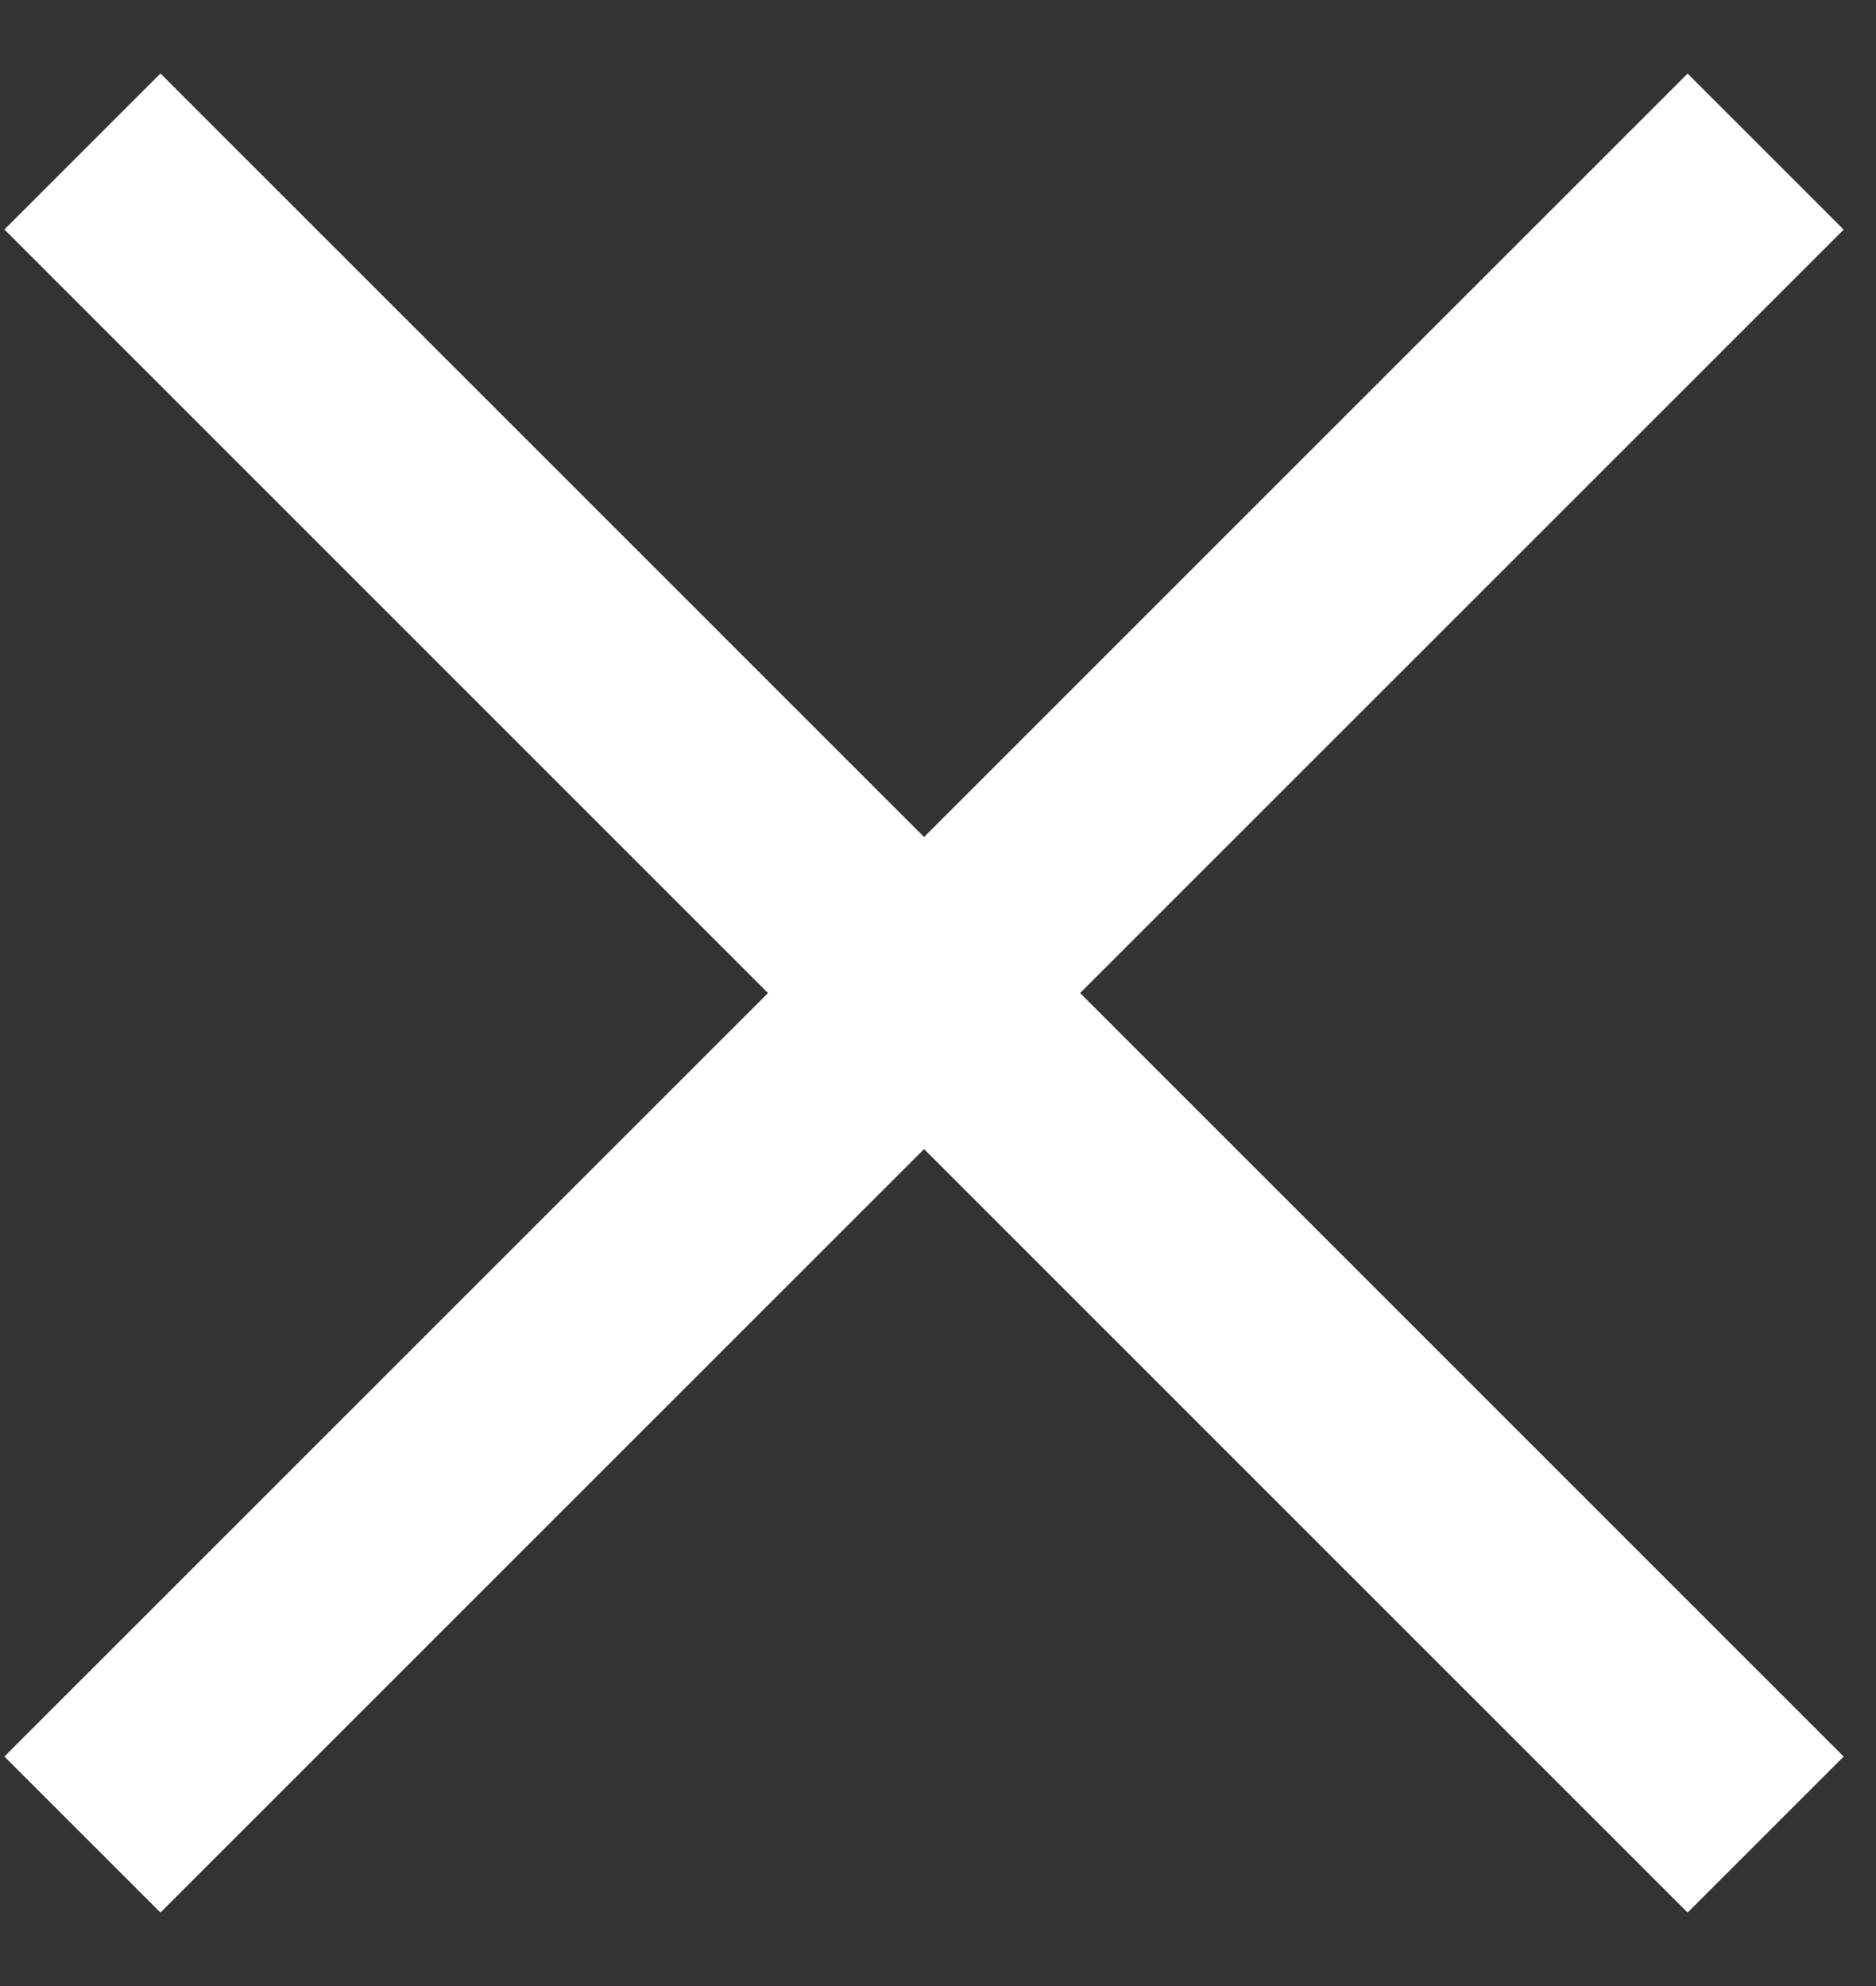
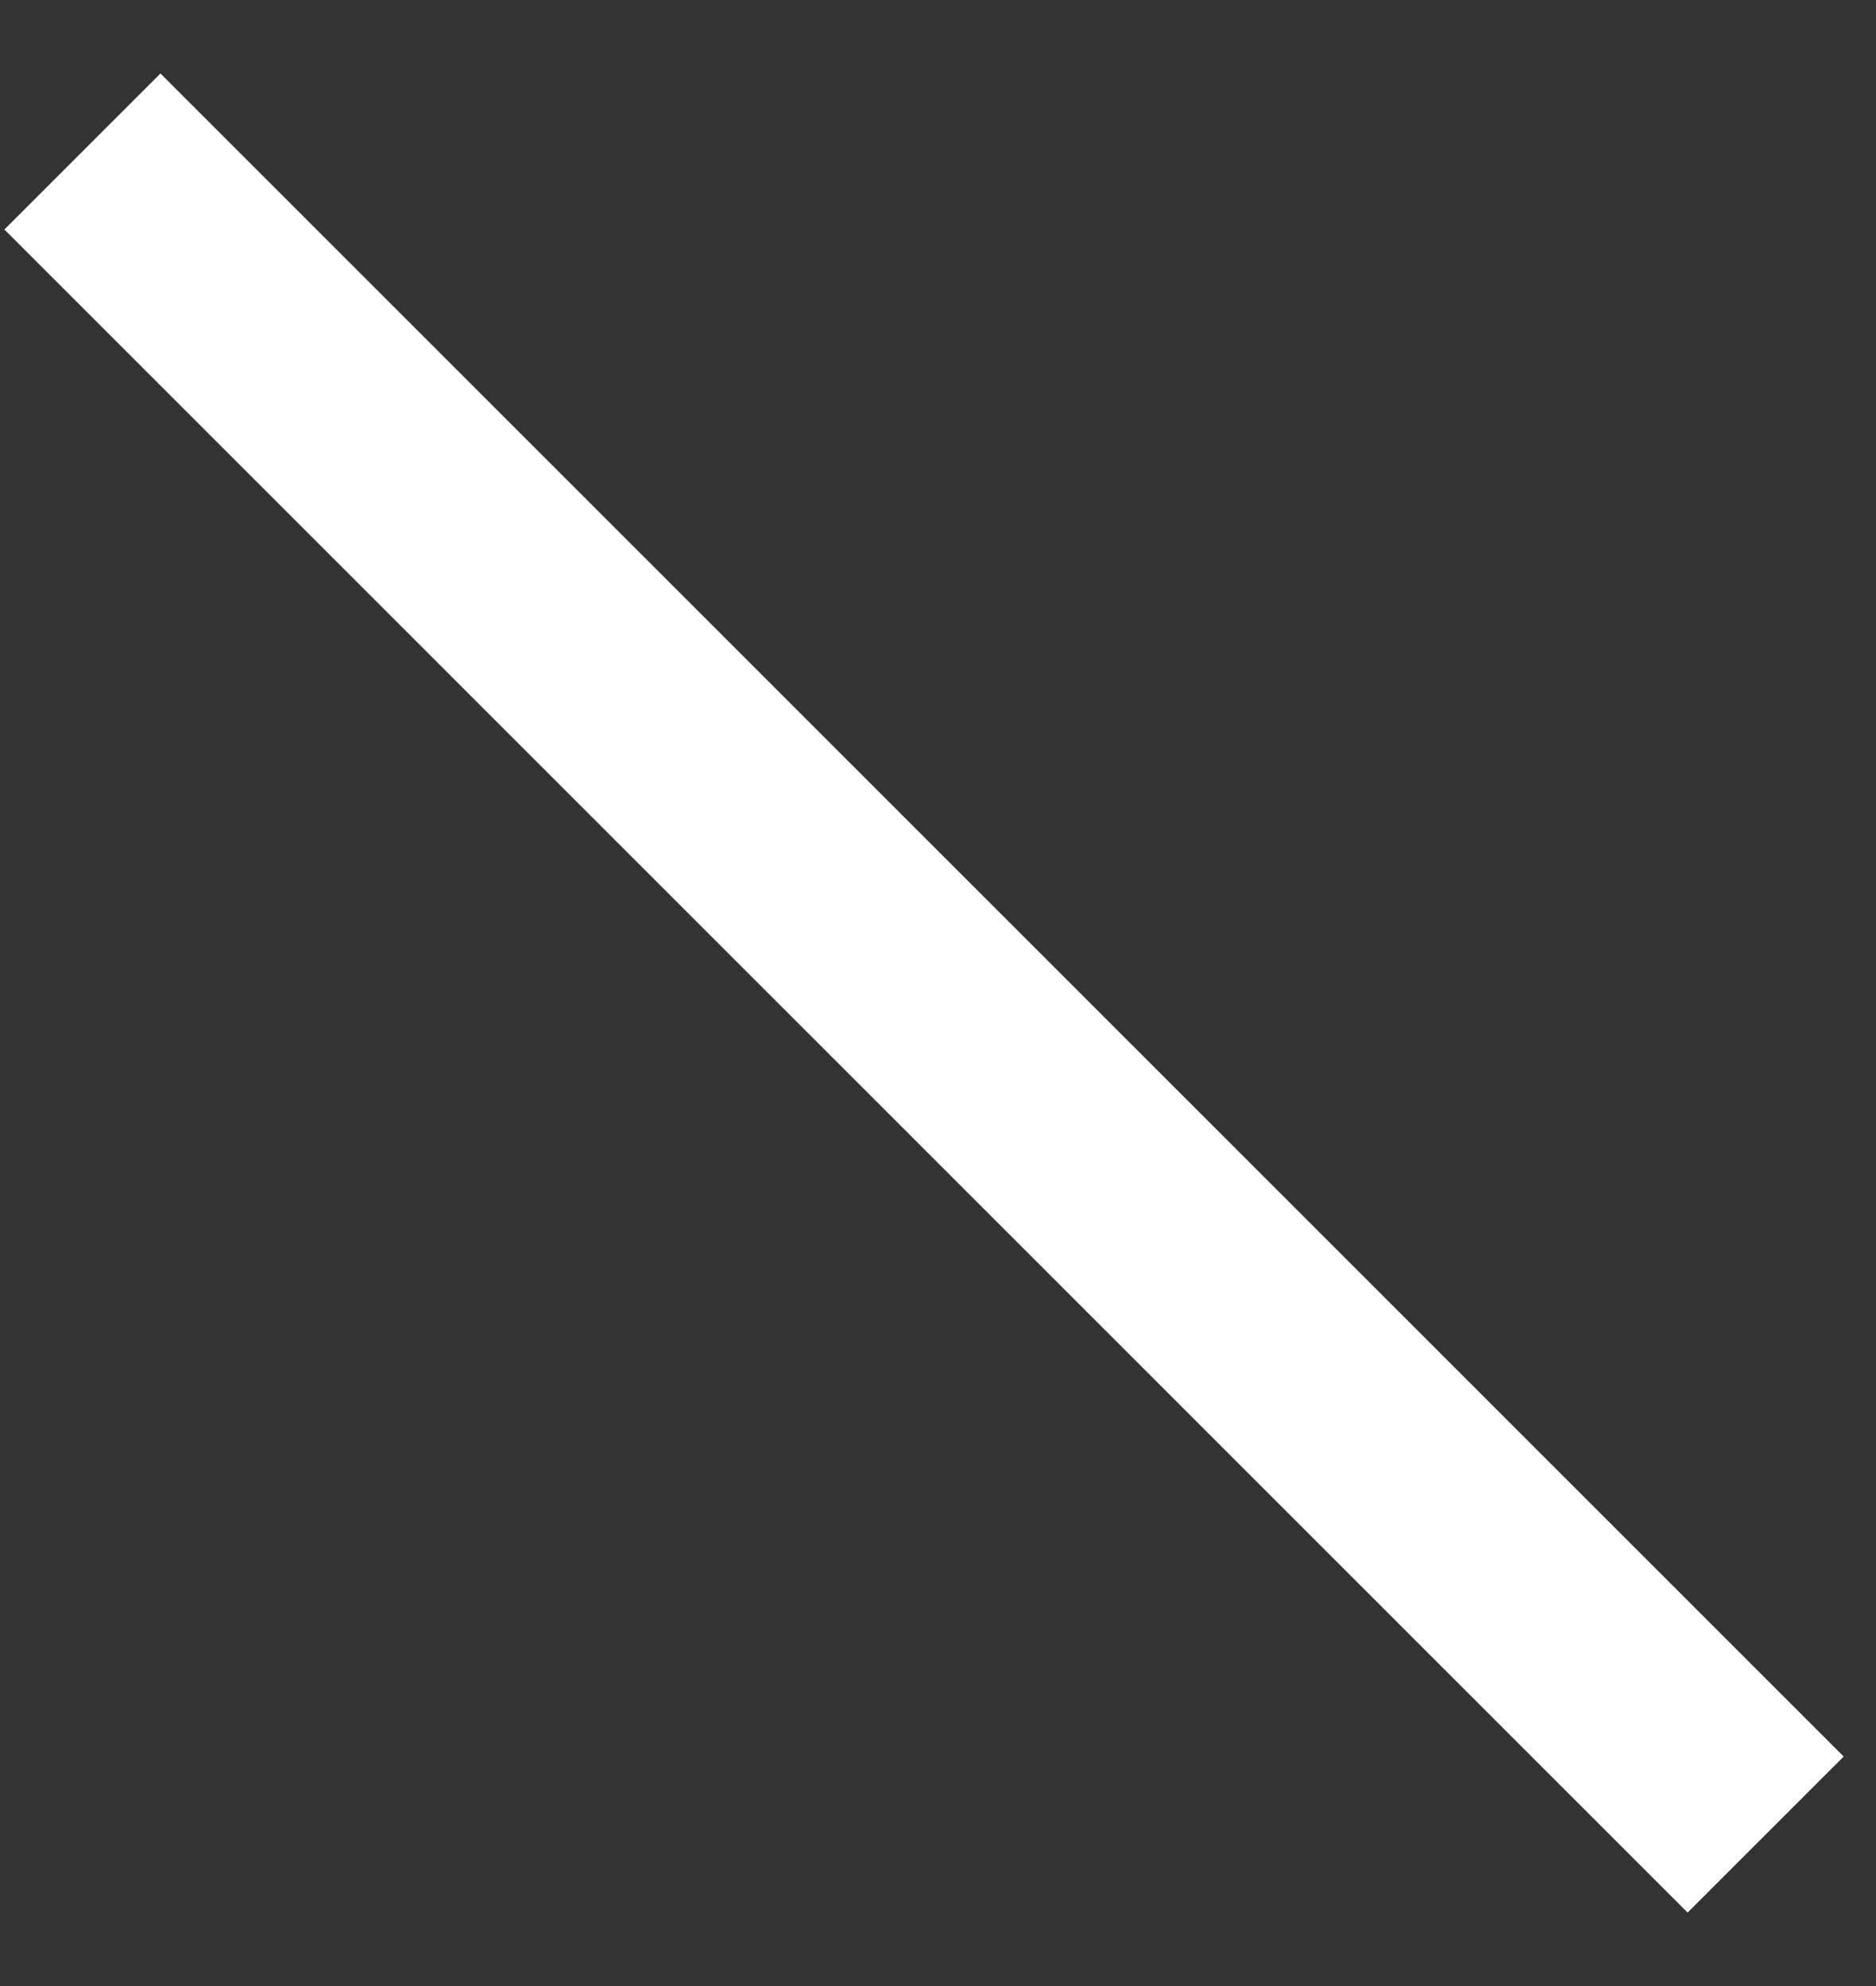
<svg xmlns="http://www.w3.org/2000/svg" width="17" height="18" viewBox="0 0 17 18" fill="none">
  <rect x="0" y="0" width="17" height="18" fill="#333333" stroke="none" />
-   <path d="M16 1.374L0.747 16.627" stroke="white" stroke-width="2" />
  <path d="M16 16.627L0.747 1.373" stroke="white" stroke-width="2" />
</svg>